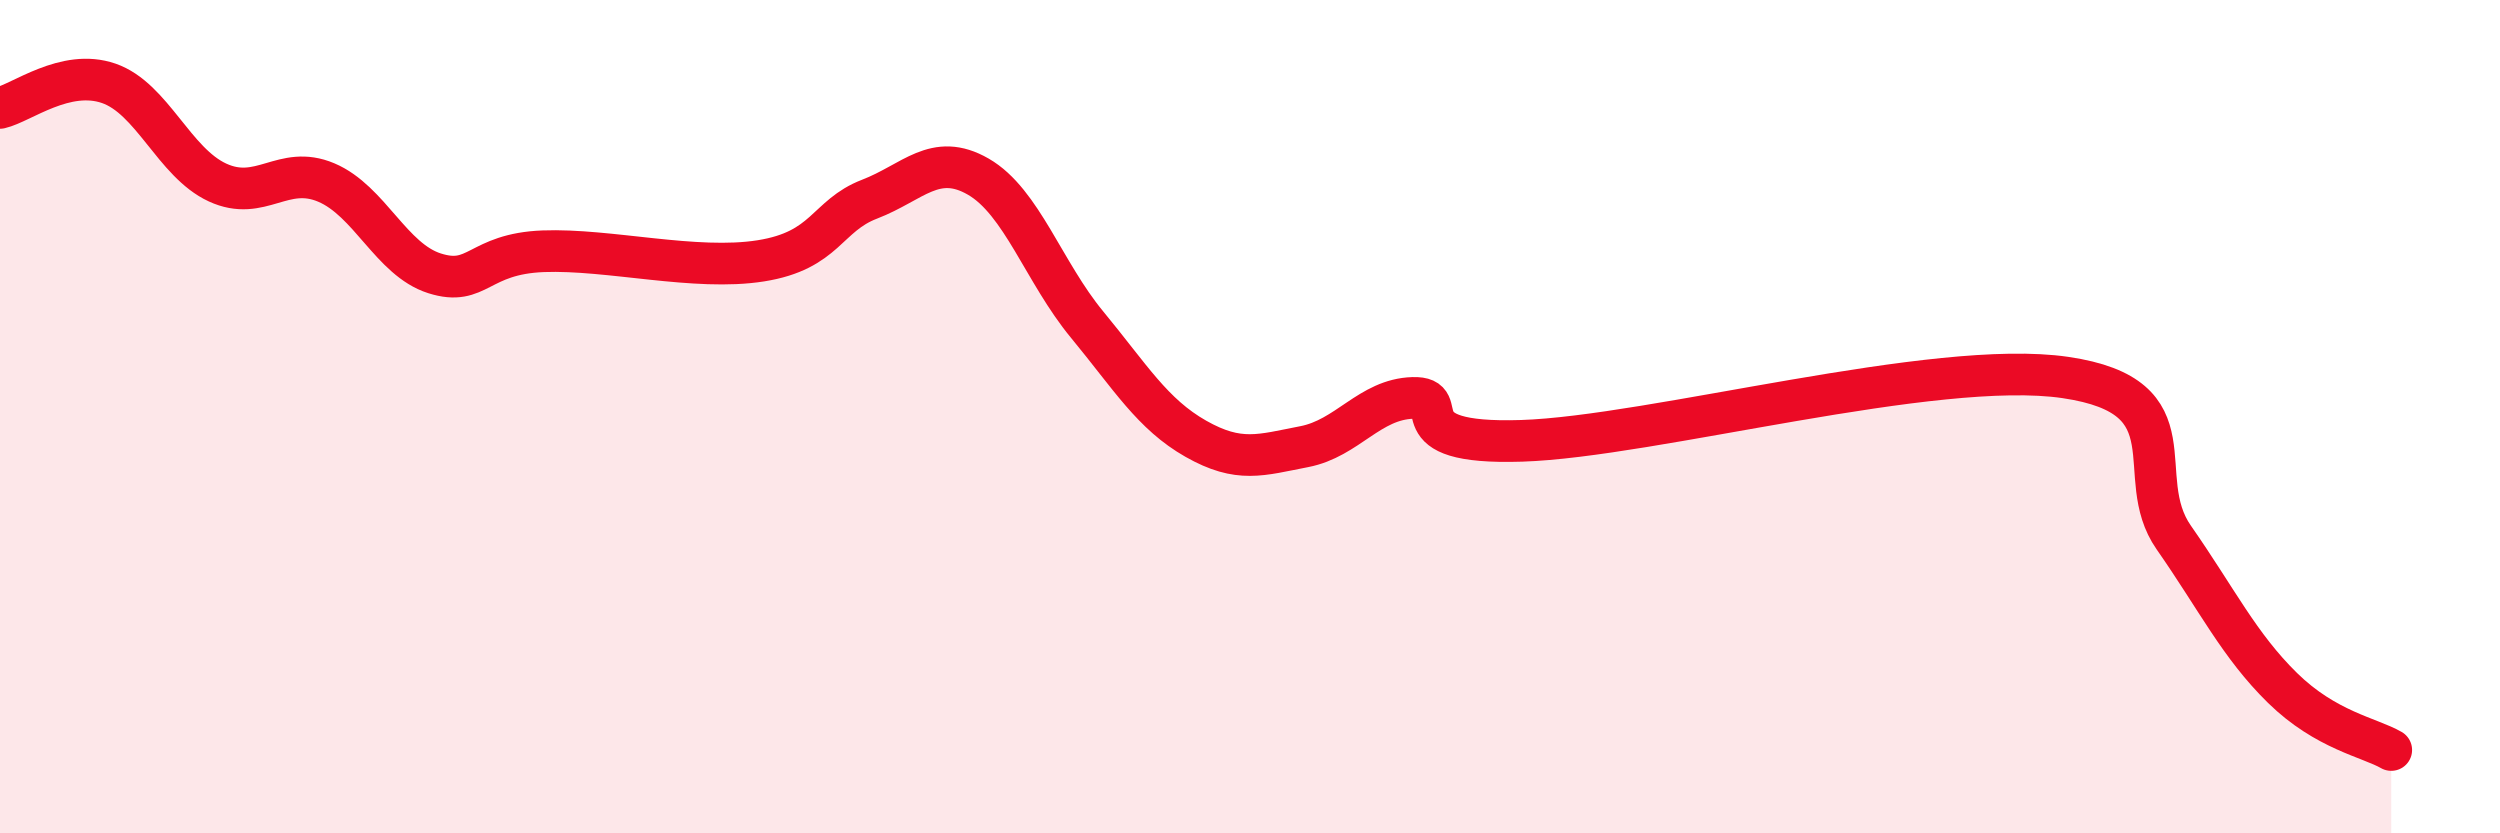
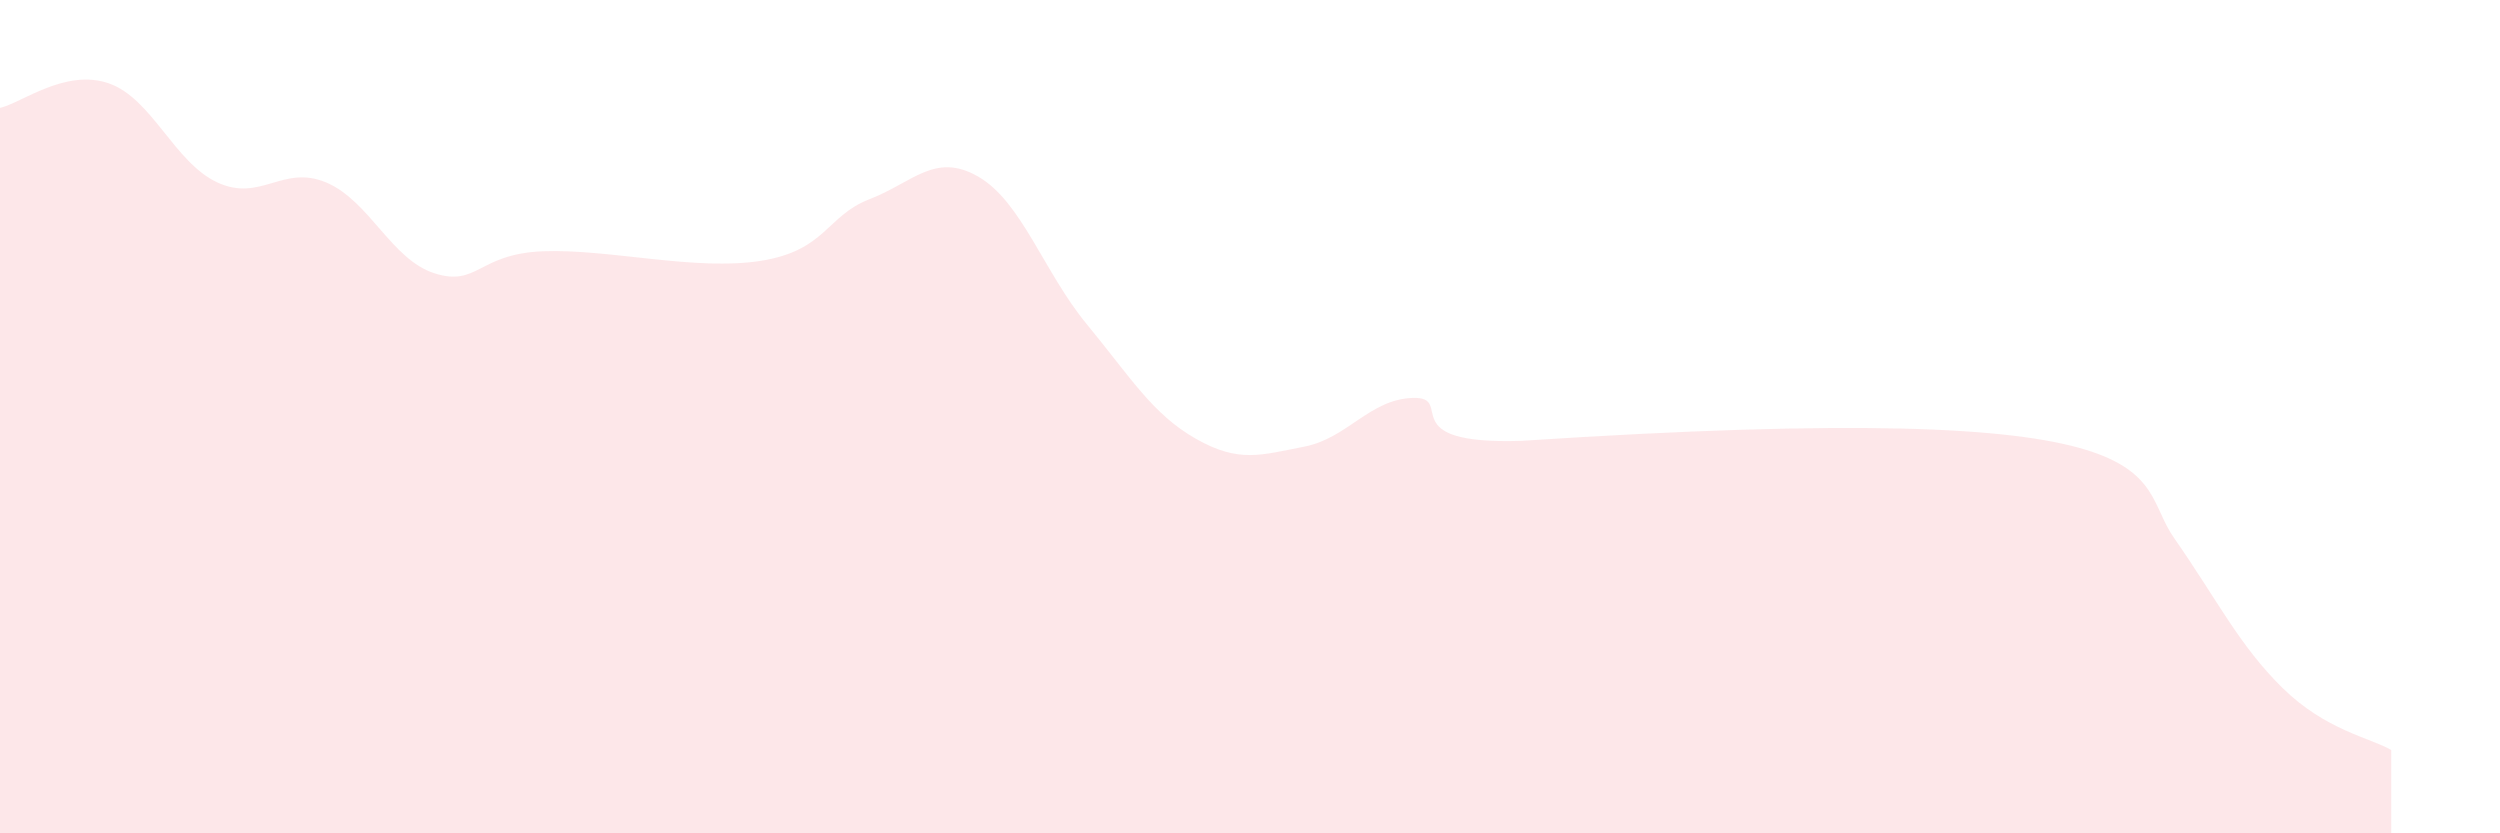
<svg xmlns="http://www.w3.org/2000/svg" width="60" height="20" viewBox="0 0 60 20">
-   <path d="M 0,2.59 C 0.52,2.47 1.57,1.64 2.61,2 C 3.65,2.36 4.18,3.9 5.22,4.38 C 6.26,4.86 6.79,3.94 7.83,4.38 C 8.87,4.82 9.39,6.23 10.43,6.56 C 11.47,6.89 11.47,6.09 13.04,6.03 C 14.61,5.97 16.69,6.51 18.26,6.26 C 19.83,6.01 19.83,5.18 20.87,4.78 C 21.91,4.38 22.44,3.64 23.48,4.24 C 24.52,4.84 25.05,6.53 26.09,7.79 C 27.13,9.05 27.66,9.94 28.7,10.53 C 29.74,11.12 30.26,10.92 31.3,10.72 C 32.34,10.52 32.87,9.58 33.91,9.55 C 34.95,9.52 33.39,10.68 36.52,10.58 C 39.65,10.48 46.44,8.6 49.57,9.06 C 52.7,9.52 51.13,11.41 52.17,12.9 C 53.21,14.39 53.74,15.49 54.78,16.51 C 55.82,17.53 56.87,17.7 57.39,18L57.39 20L0 20Z" fill="#EB0A25" opacity="0.1" stroke-linecap="round" stroke-linejoin="round" />
-   <path d="M 0,2.59 C 0.52,2.47 1.57,1.64 2.61,2 C 3.65,2.36 4.18,3.9 5.22,4.38 C 6.26,4.86 6.79,3.94 7.83,4.38 C 8.87,4.82 9.39,6.23 10.43,6.56 C 11.47,6.89 11.47,6.09 13.04,6.03 C 14.61,5.97 16.69,6.51 18.26,6.26 C 19.83,6.01 19.83,5.18 20.87,4.78 C 21.91,4.38 22.44,3.64 23.48,4.24 C 24.52,4.84 25.05,6.53 26.09,7.79 C 27.13,9.05 27.66,9.94 28.7,10.53 C 29.74,11.12 30.26,10.92 31.3,10.72 C 32.34,10.52 32.87,9.58 33.91,9.55 C 34.95,9.52 33.39,10.68 36.52,10.58 C 39.65,10.48 46.44,8.6 49.57,9.06 C 52.7,9.52 51.13,11.41 52.17,12.9 C 53.21,14.39 53.74,15.49 54.78,16.51 C 55.82,17.53 56.87,17.7 57.39,18" stroke="#EB0A25" stroke-width="1" fill="none" stroke-linecap="round" stroke-linejoin="round" />
+   <path d="M 0,2.59 C 0.52,2.47 1.57,1.64 2.61,2 C 3.65,2.36 4.18,3.9 5.22,4.38 C 6.26,4.86 6.79,3.94 7.83,4.38 C 8.87,4.82 9.39,6.23 10.43,6.56 C 11.47,6.89 11.47,6.09 13.04,6.03 C 14.61,5.97 16.69,6.51 18.26,6.26 C 19.83,6.01 19.83,5.18 20.87,4.78 C 21.91,4.38 22.44,3.64 23.48,4.24 C 24.52,4.84 25.05,6.53 26.09,7.79 C 27.13,9.05 27.66,9.94 28.7,10.53 C 29.74,11.12 30.26,10.92 31.3,10.72 C 32.34,10.52 32.87,9.58 33.91,9.55 C 34.95,9.52 33.39,10.68 36.52,10.58 C 52.7,9.52 51.13,11.41 52.17,12.9 C 53.21,14.39 53.74,15.49 54.78,16.51 C 55.82,17.53 56.87,17.7 57.39,18L57.39 20L0 20Z" fill="#EB0A25" opacity="0.1" stroke-linecap="round" stroke-linejoin="round" />
</svg>